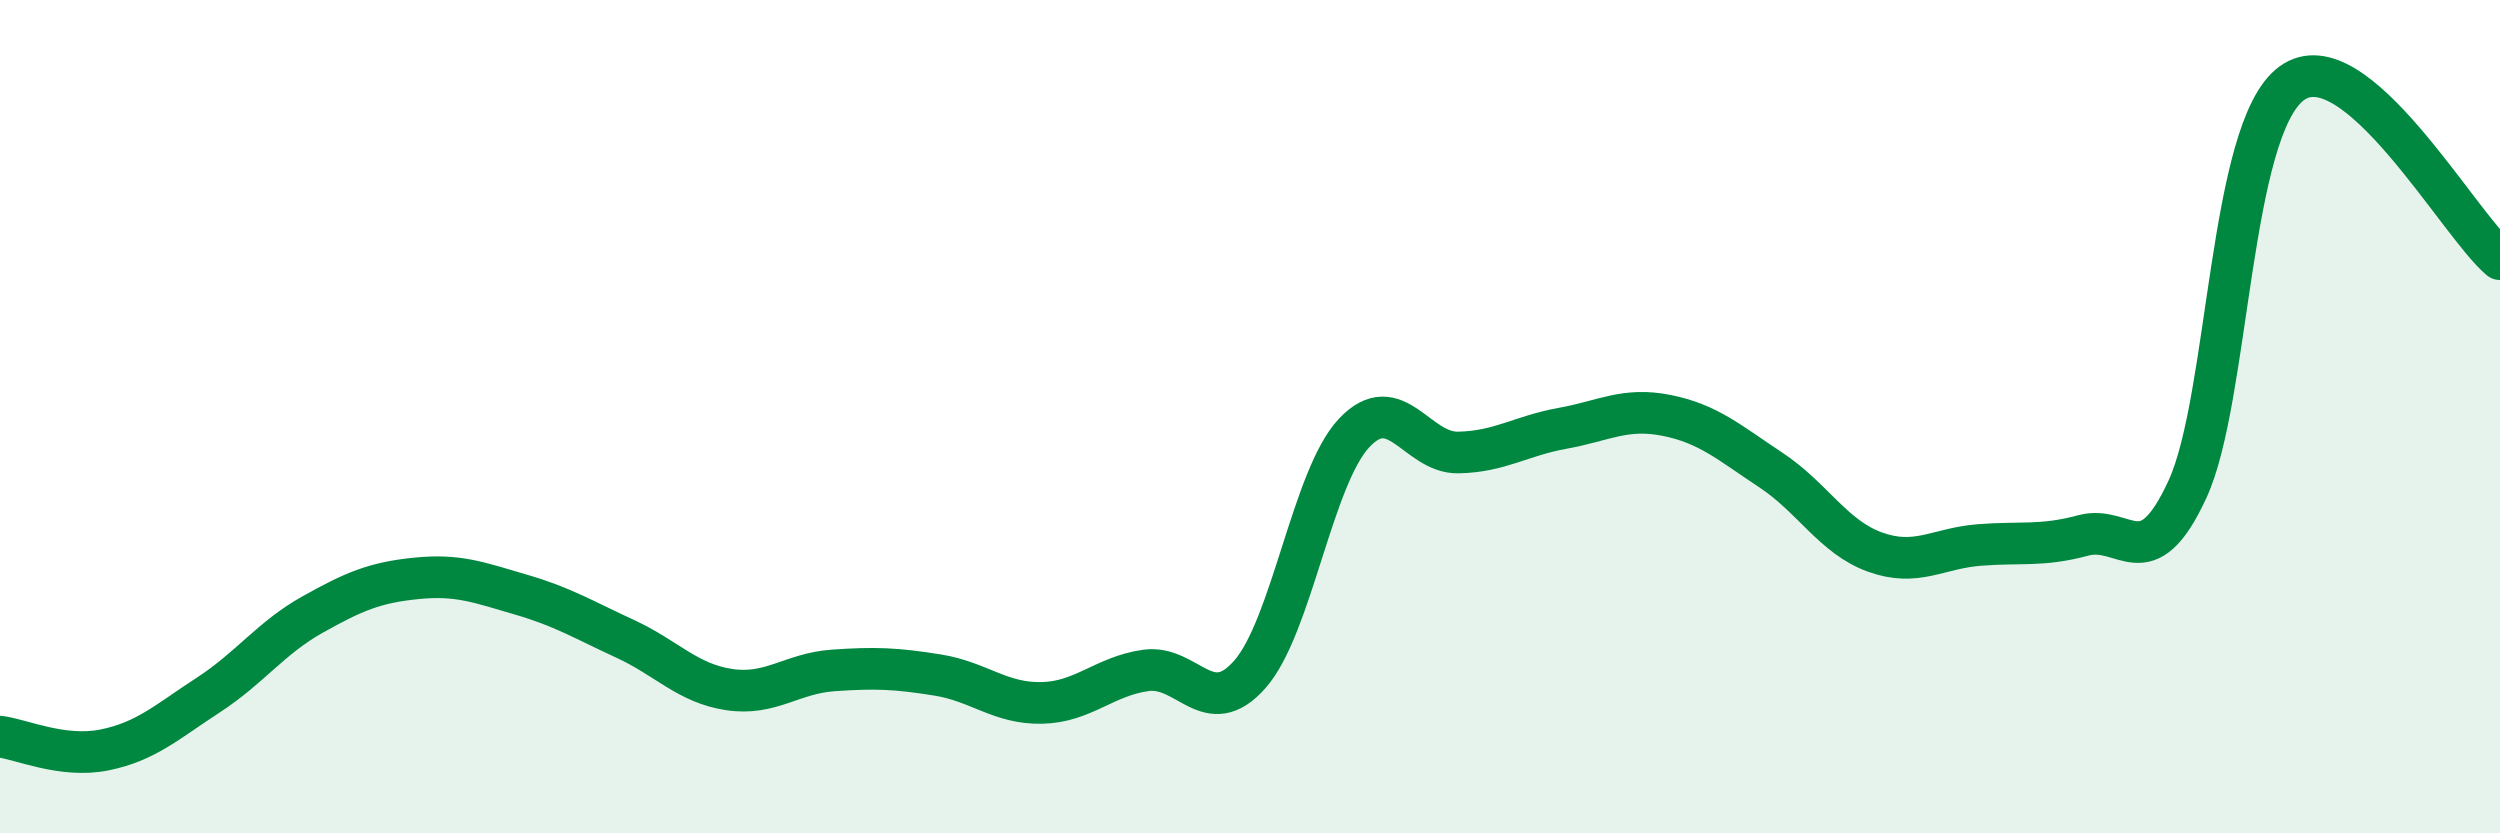
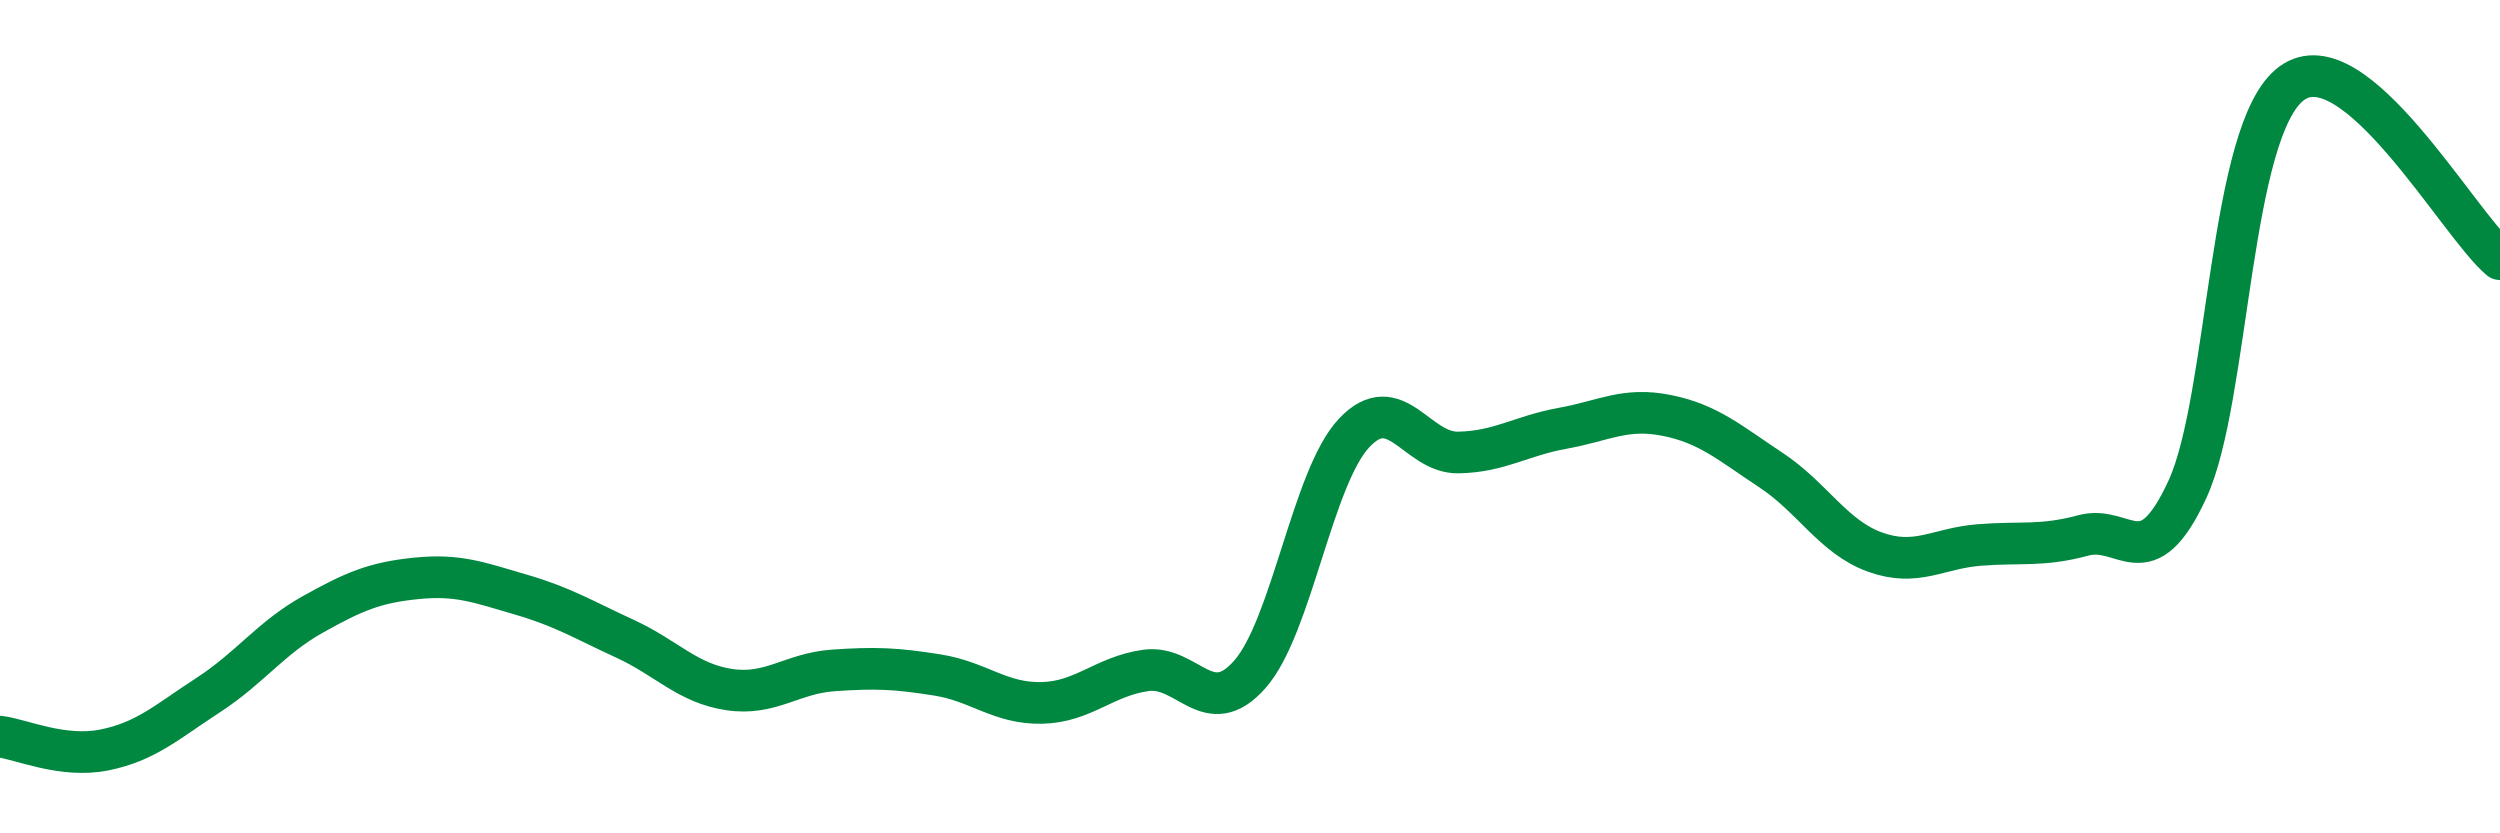
<svg xmlns="http://www.w3.org/2000/svg" width="60" height="20" viewBox="0 0 60 20">
-   <path d="M 0,17.68 C 0.5,17.74 1.5,18.2 2.5,18 C 3.5,17.8 4,17.33 5,16.68 C 6,16.03 6.5,15.31 7.5,14.75 C 8.5,14.19 9,13.98 10,13.88 C 11,13.78 11.5,13.98 12.5,14.27 C 13.5,14.56 14,14.87 15,15.33 C 16,15.79 16.5,16.4 17.5,16.55 C 18.5,16.7 19,16.16 20,16.09 C 21,16.02 21.5,16.04 22.5,16.2 C 23.5,16.36 24,16.89 25,16.87 C 26,16.85 26.5,16.23 27.5,16.09 C 28.5,15.95 29,17.32 30,16.18 C 31,15.04 31.5,11.45 32.5,10.39 C 33.5,9.33 34,10.88 35,10.86 C 36,10.84 36.5,10.46 37.5,10.28 C 38.5,10.1 39,9.77 40,9.97 C 41,10.17 41.5,10.62 42.5,11.28 C 43.5,11.94 44,12.89 45,13.25 C 46,13.61 46.5,13.16 47.5,13.08 C 48.5,13 49,13.12 50,12.85 C 51,12.58 51.5,13.91 52.5,11.74 C 53.5,9.57 53.5,3.1 55,2 C 56.5,0.9 59,5.38 60,6.22L60 20L0 20Z" fill="#008740" opacity="0.1" stroke-linecap="round" stroke-linejoin="round" />
  <path d="M 0,17.68 C 0.5,17.74 1.5,18.2 2.5,18 C 3.5,17.8 4,17.33 5,16.68 C 6,16.03 6.5,15.31 7.5,14.75 C 8.5,14.19 9,13.98 10,13.88 C 11,13.78 11.5,13.98 12.5,14.27 C 13.5,14.56 14,14.87 15,15.33 C 16,15.79 16.5,16.4 17.5,16.55 C 18.5,16.7 19,16.16 20,16.09 C 21,16.02 21.5,16.04 22.5,16.2 C 23.5,16.36 24,16.89 25,16.87 C 26,16.85 26.5,16.23 27.5,16.09 C 28.5,15.95 29,17.32 30,16.18 C 31,15.04 31.5,11.45 32.5,10.39 C 33.5,9.33 34,10.88 35,10.86 C 36,10.84 36.5,10.46 37.5,10.28 C 38.5,10.1 39,9.77 40,9.97 C 41,10.17 41.5,10.62 42.5,11.28 C 43.5,11.94 44,12.89 45,13.25 C 46,13.61 46.5,13.16 47.5,13.08 C 48.5,13 49,13.12 50,12.85 C 51,12.58 51.5,13.91 52.5,11.74 C 53.5,9.57 53.5,3.1 55,2 C 56.5,0.9 59,5.38 60,6.22" stroke="#008740" stroke-width="1" fill="none" stroke-linecap="round" stroke-linejoin="round" />
</svg>